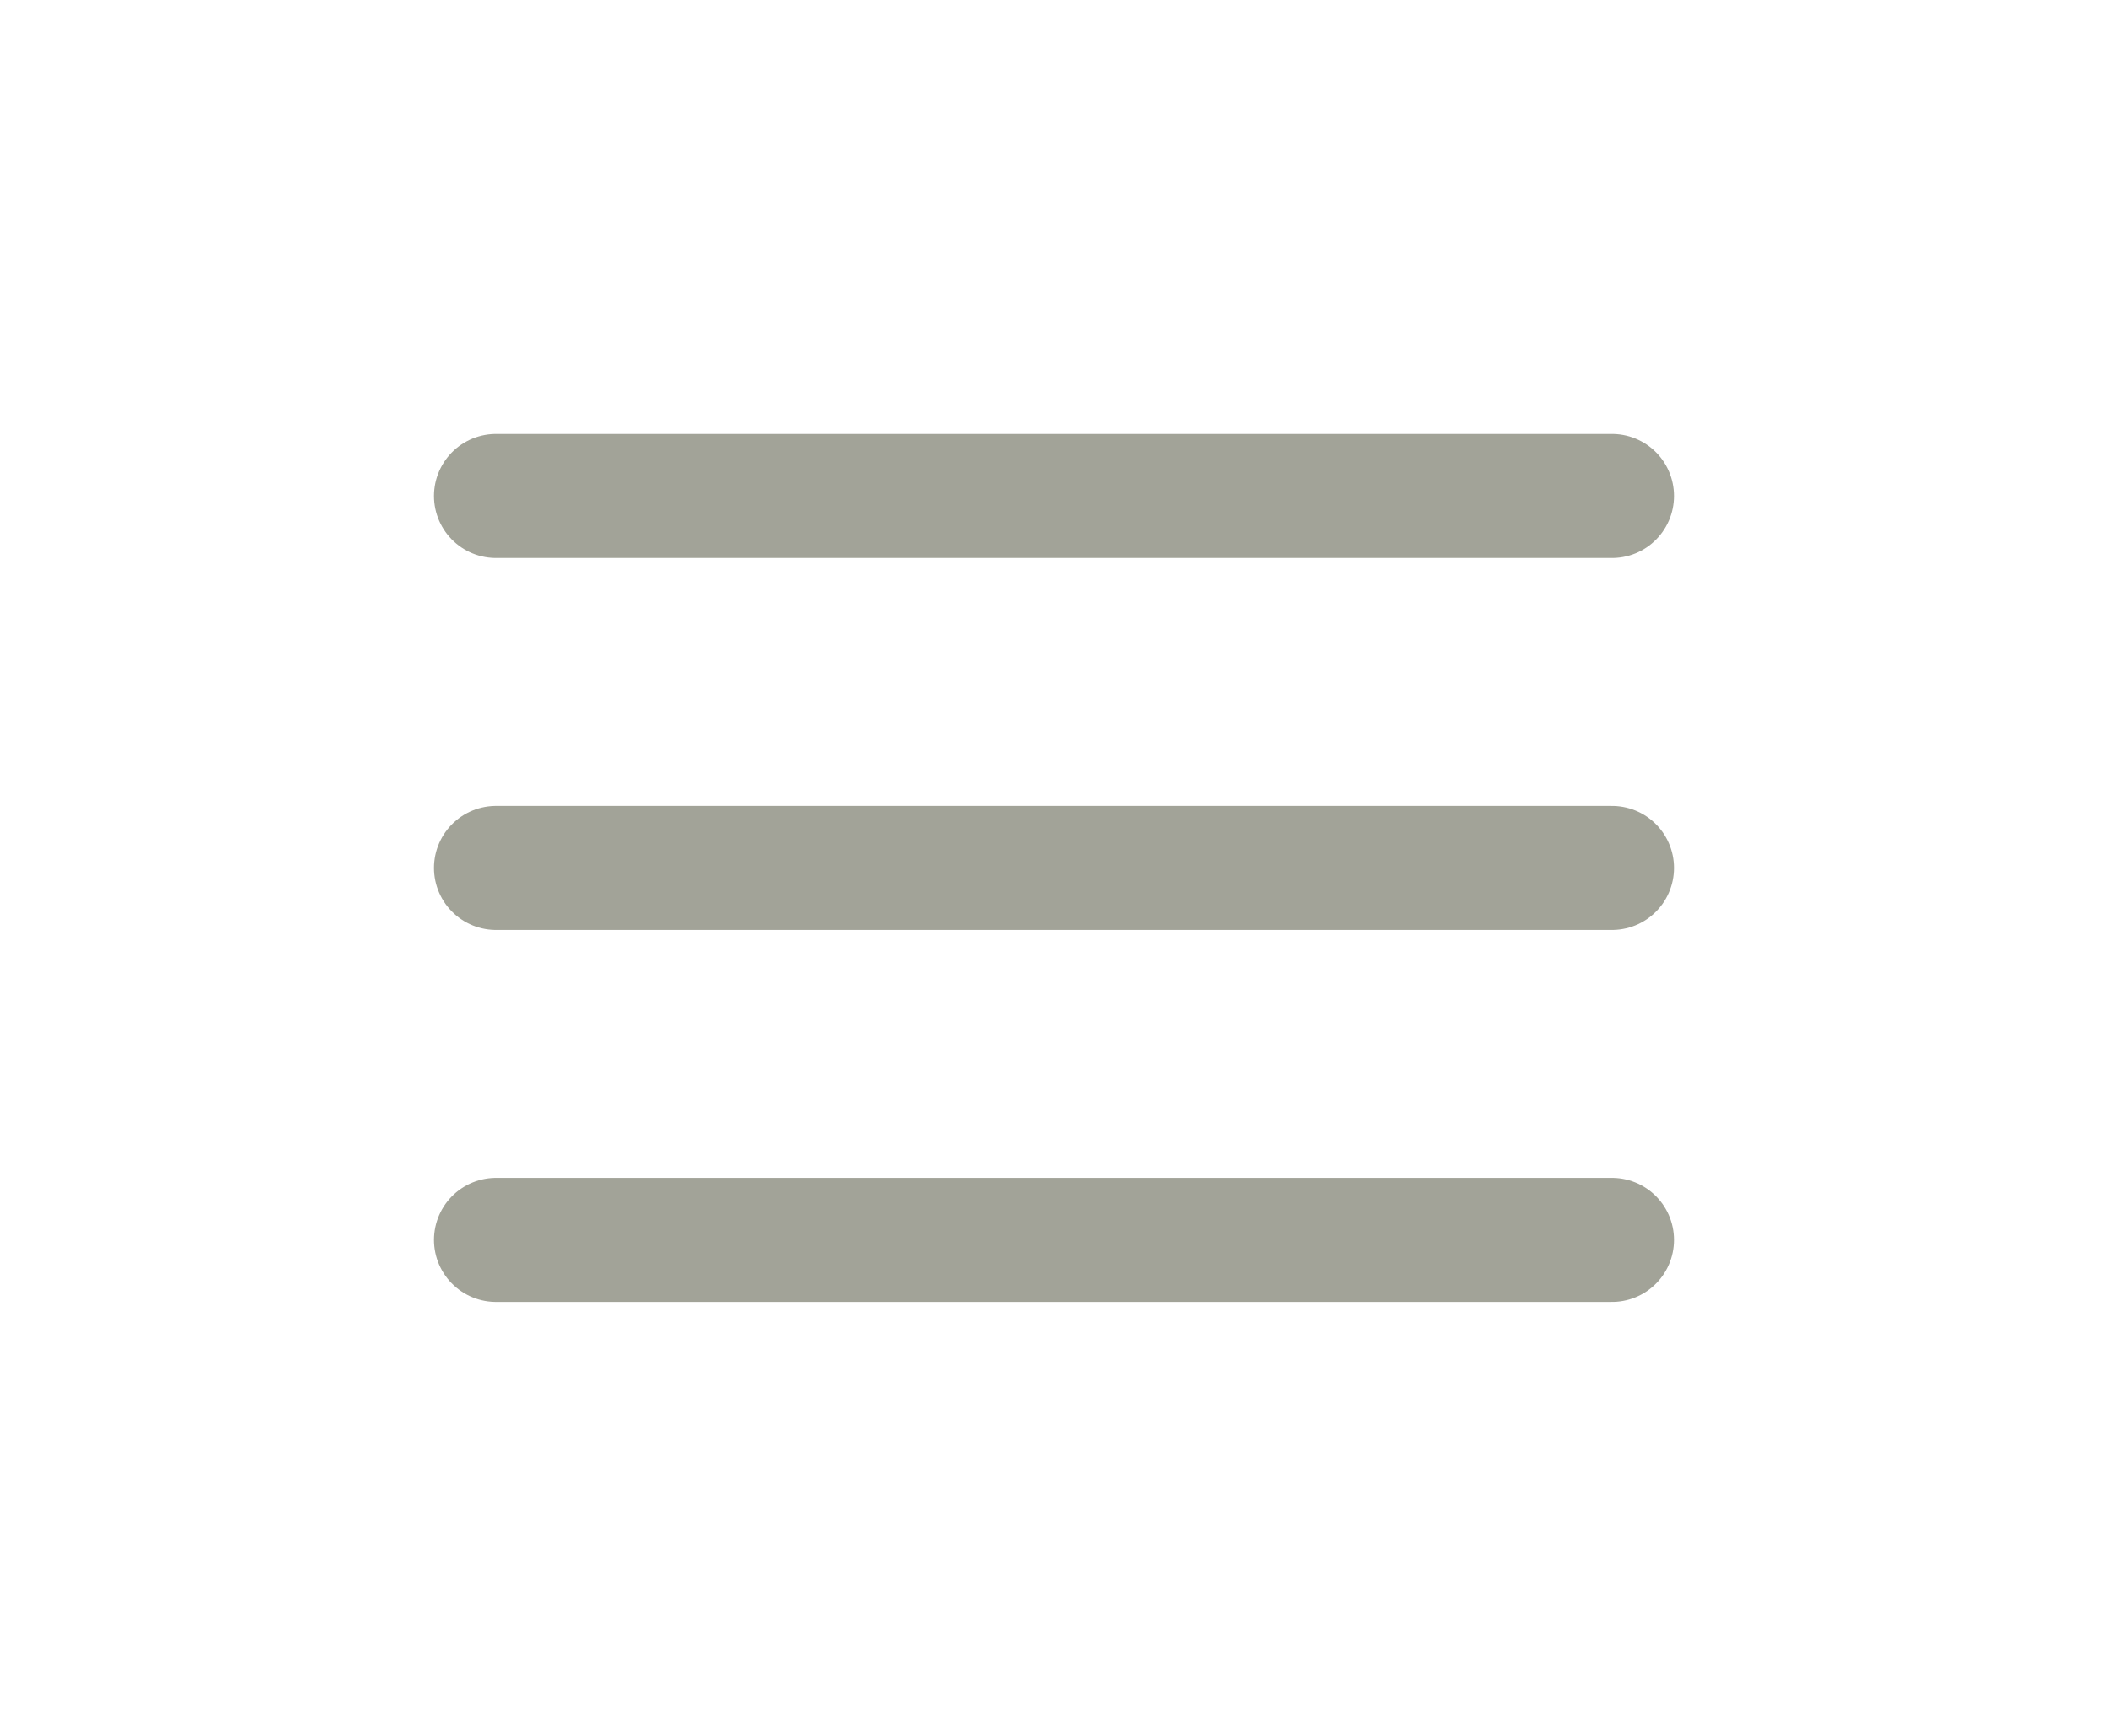
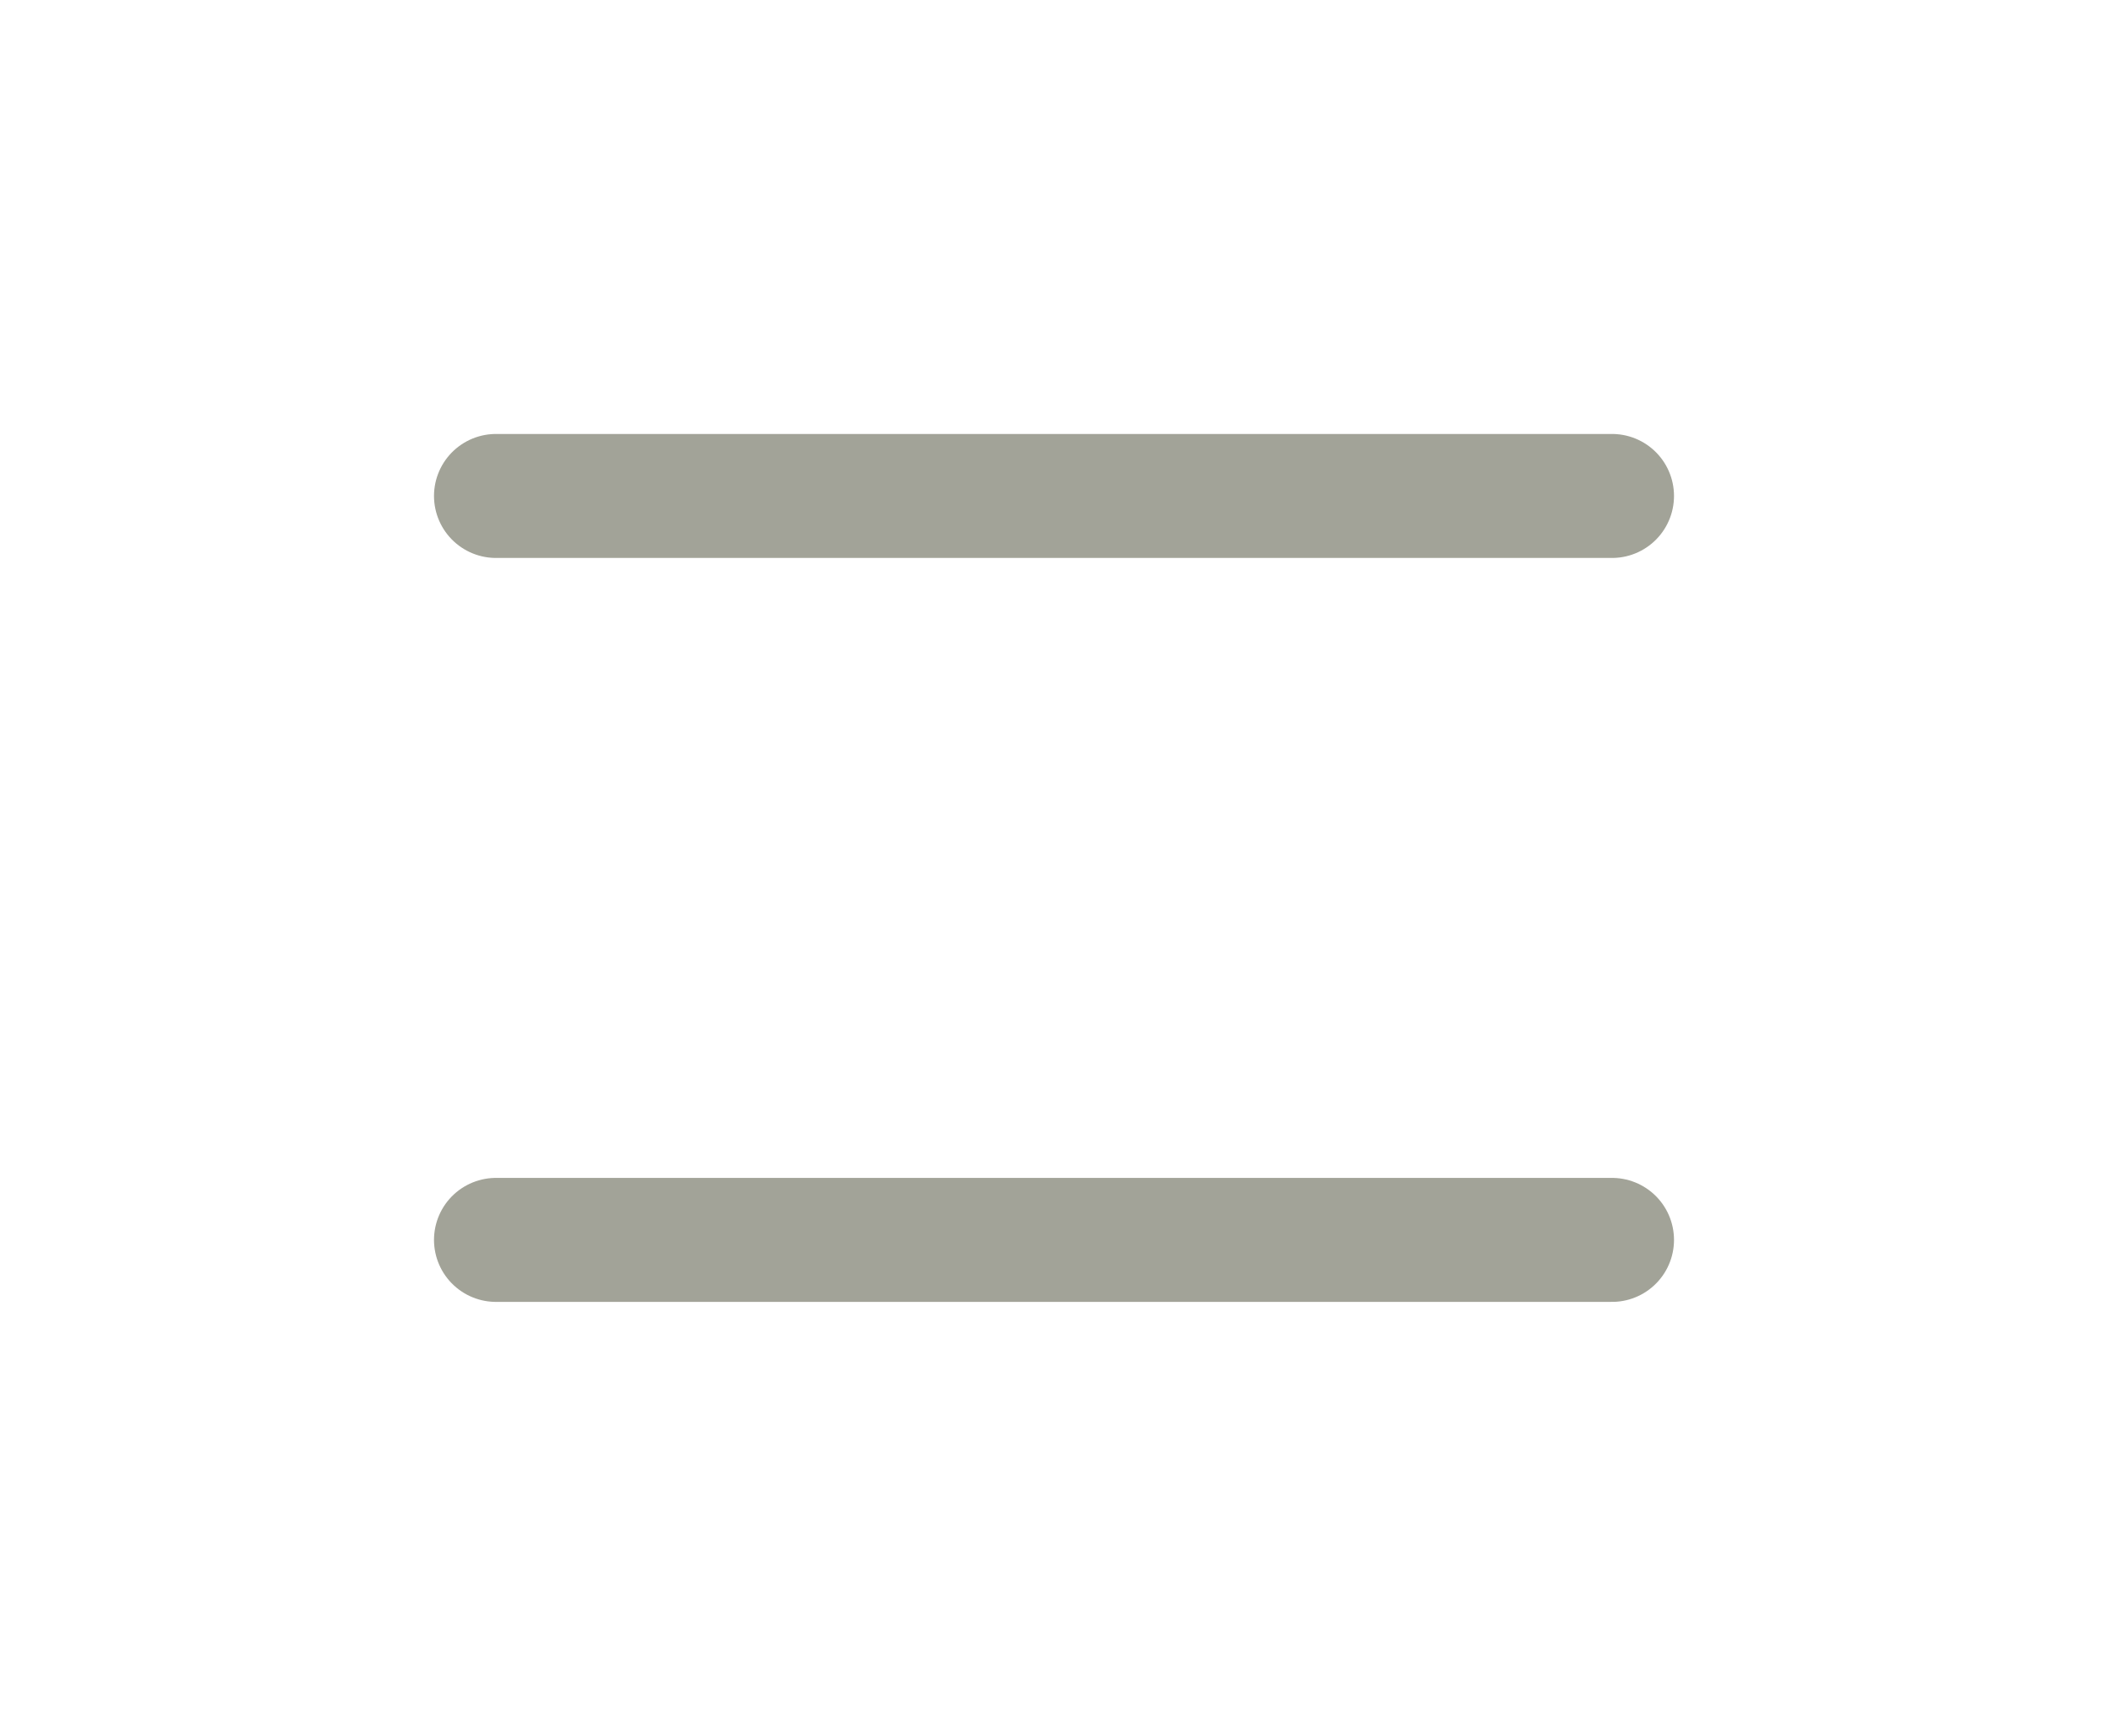
<svg xmlns="http://www.w3.org/2000/svg" width="34" height="28" viewBox="0 0 34 28" fill="none">
  <path d="M8 8H26" stroke="#a2a398" stroke-width="2" stroke-linecap="round" stroke-linejoin="round" />
-   <path d="M8 14H26" stroke="#a2a398" stroke-width="2" stroke-linecap="round" stroke-linejoin="round" />
  <path d="M8 20H26" stroke="#a2a398" stroke-width="2" stroke-linecap="round" stroke-linejoin="round" />
</svg>